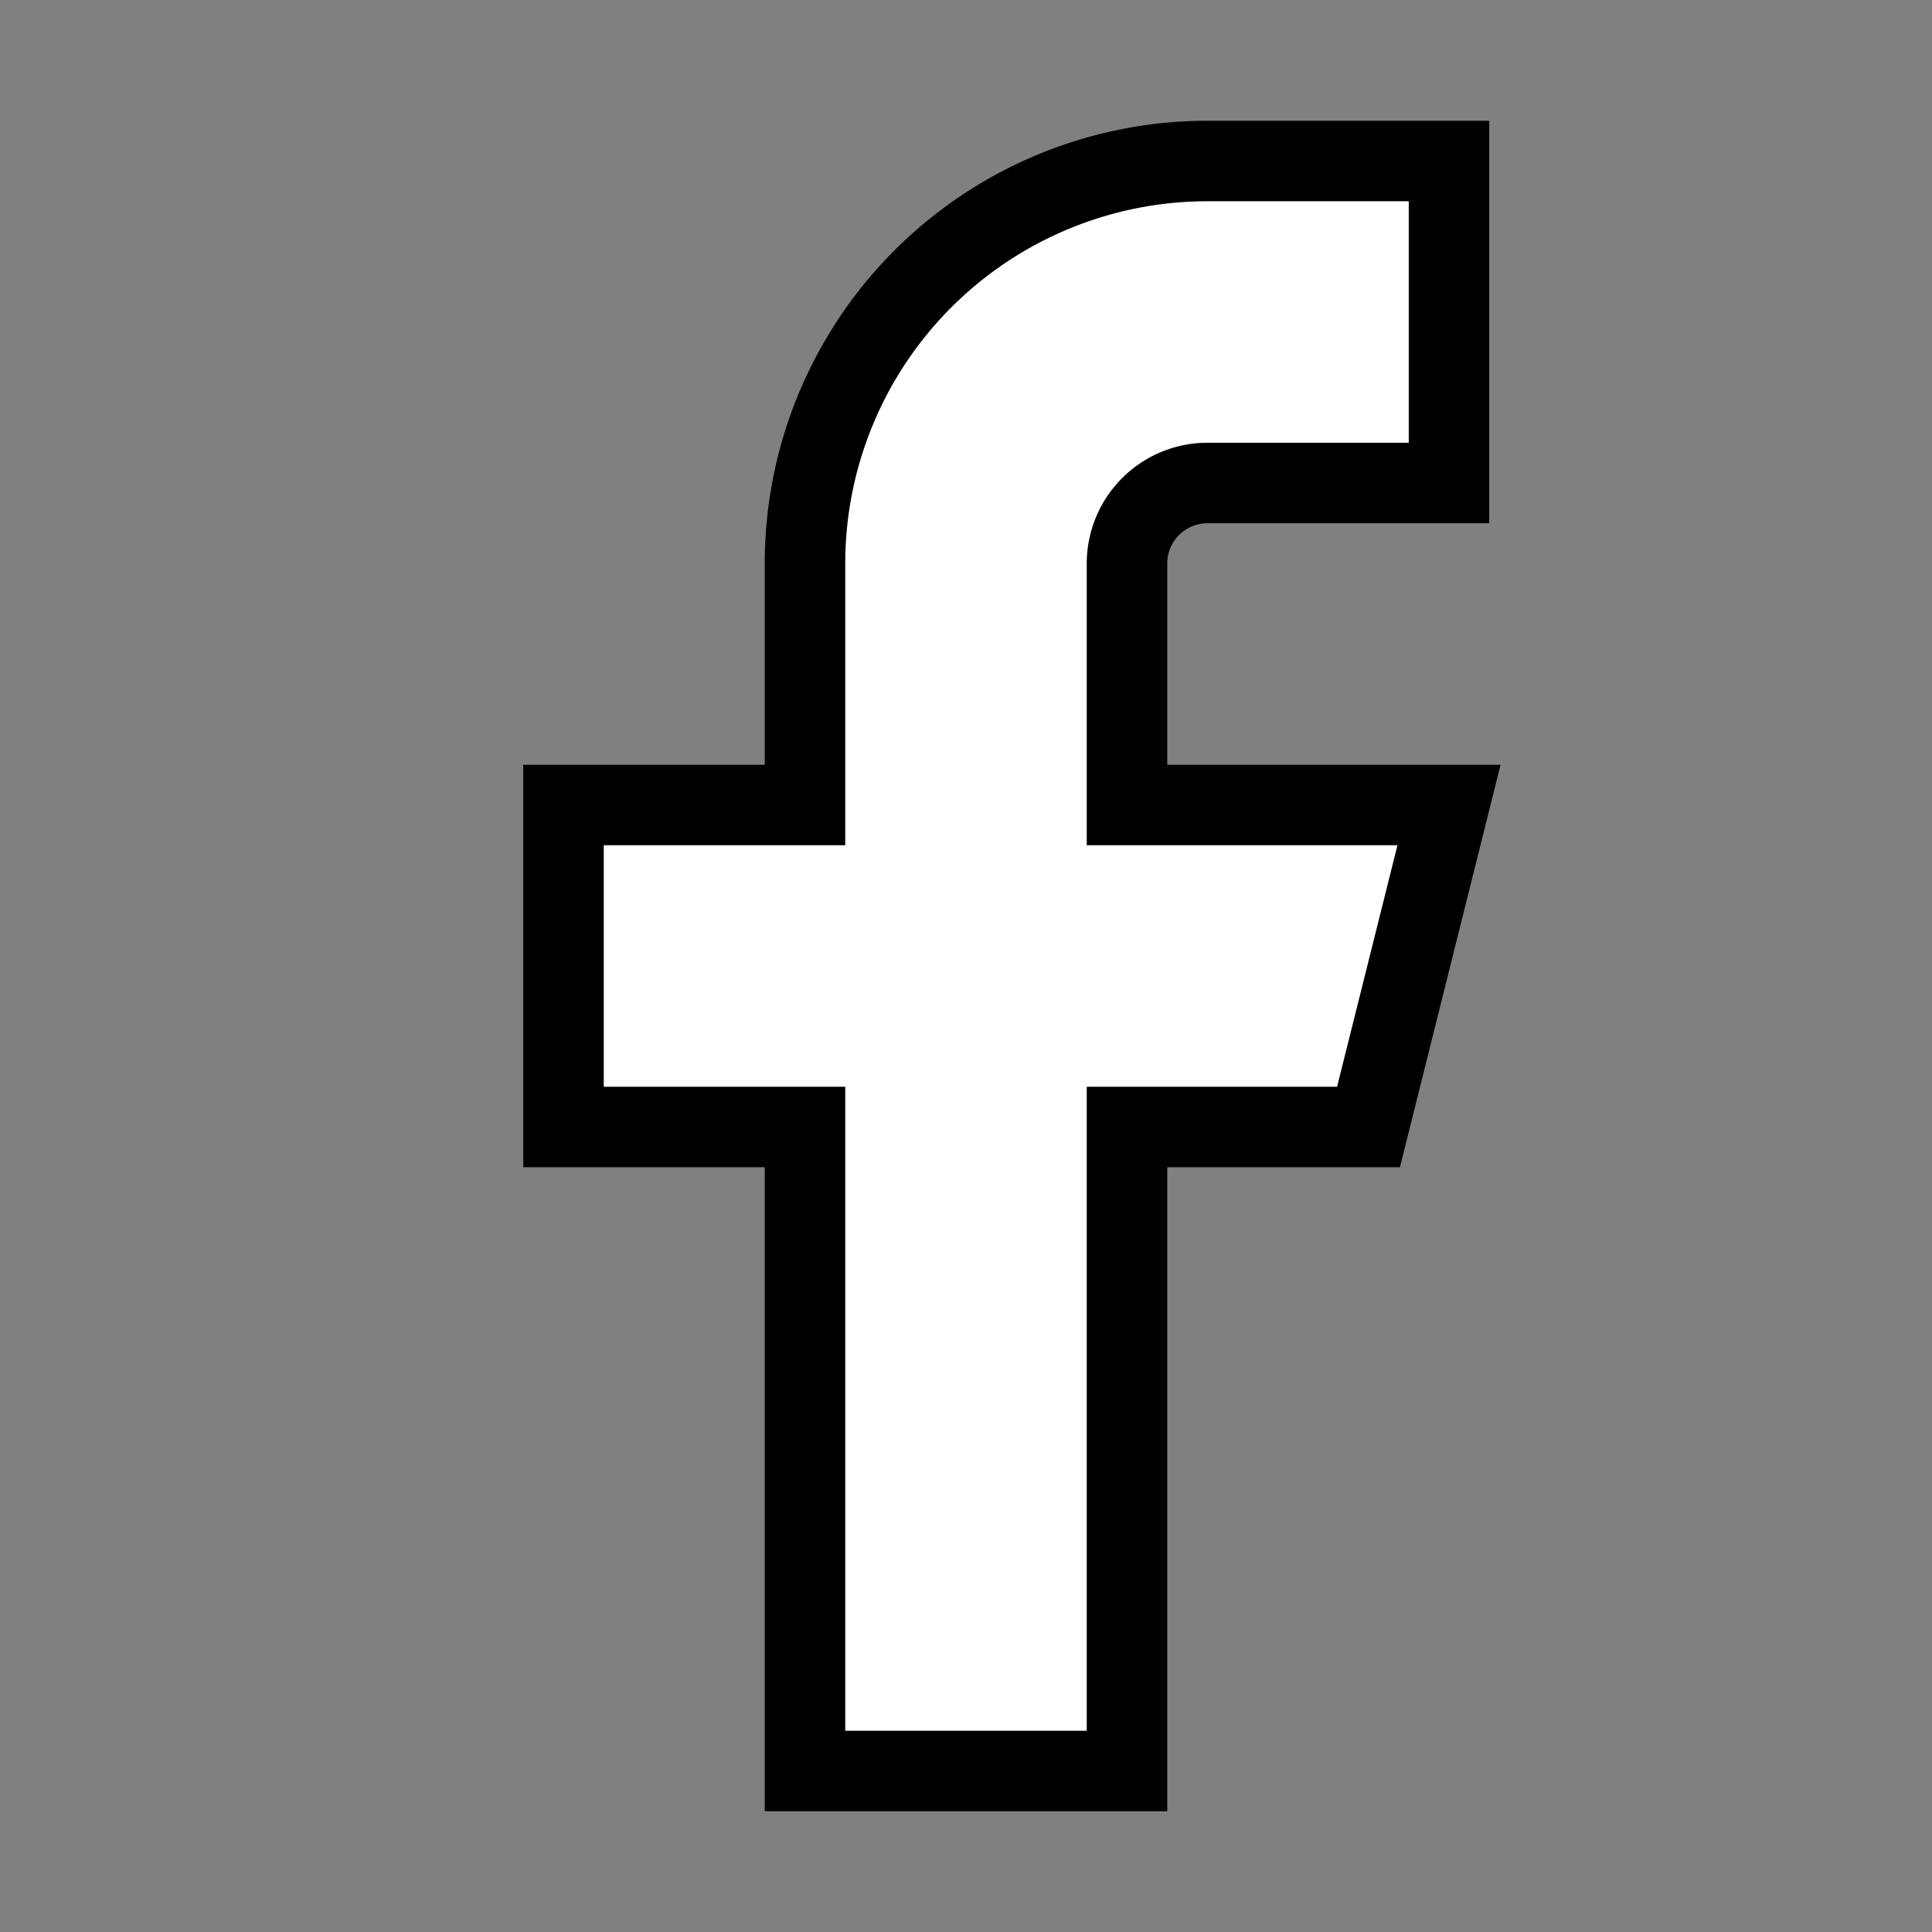
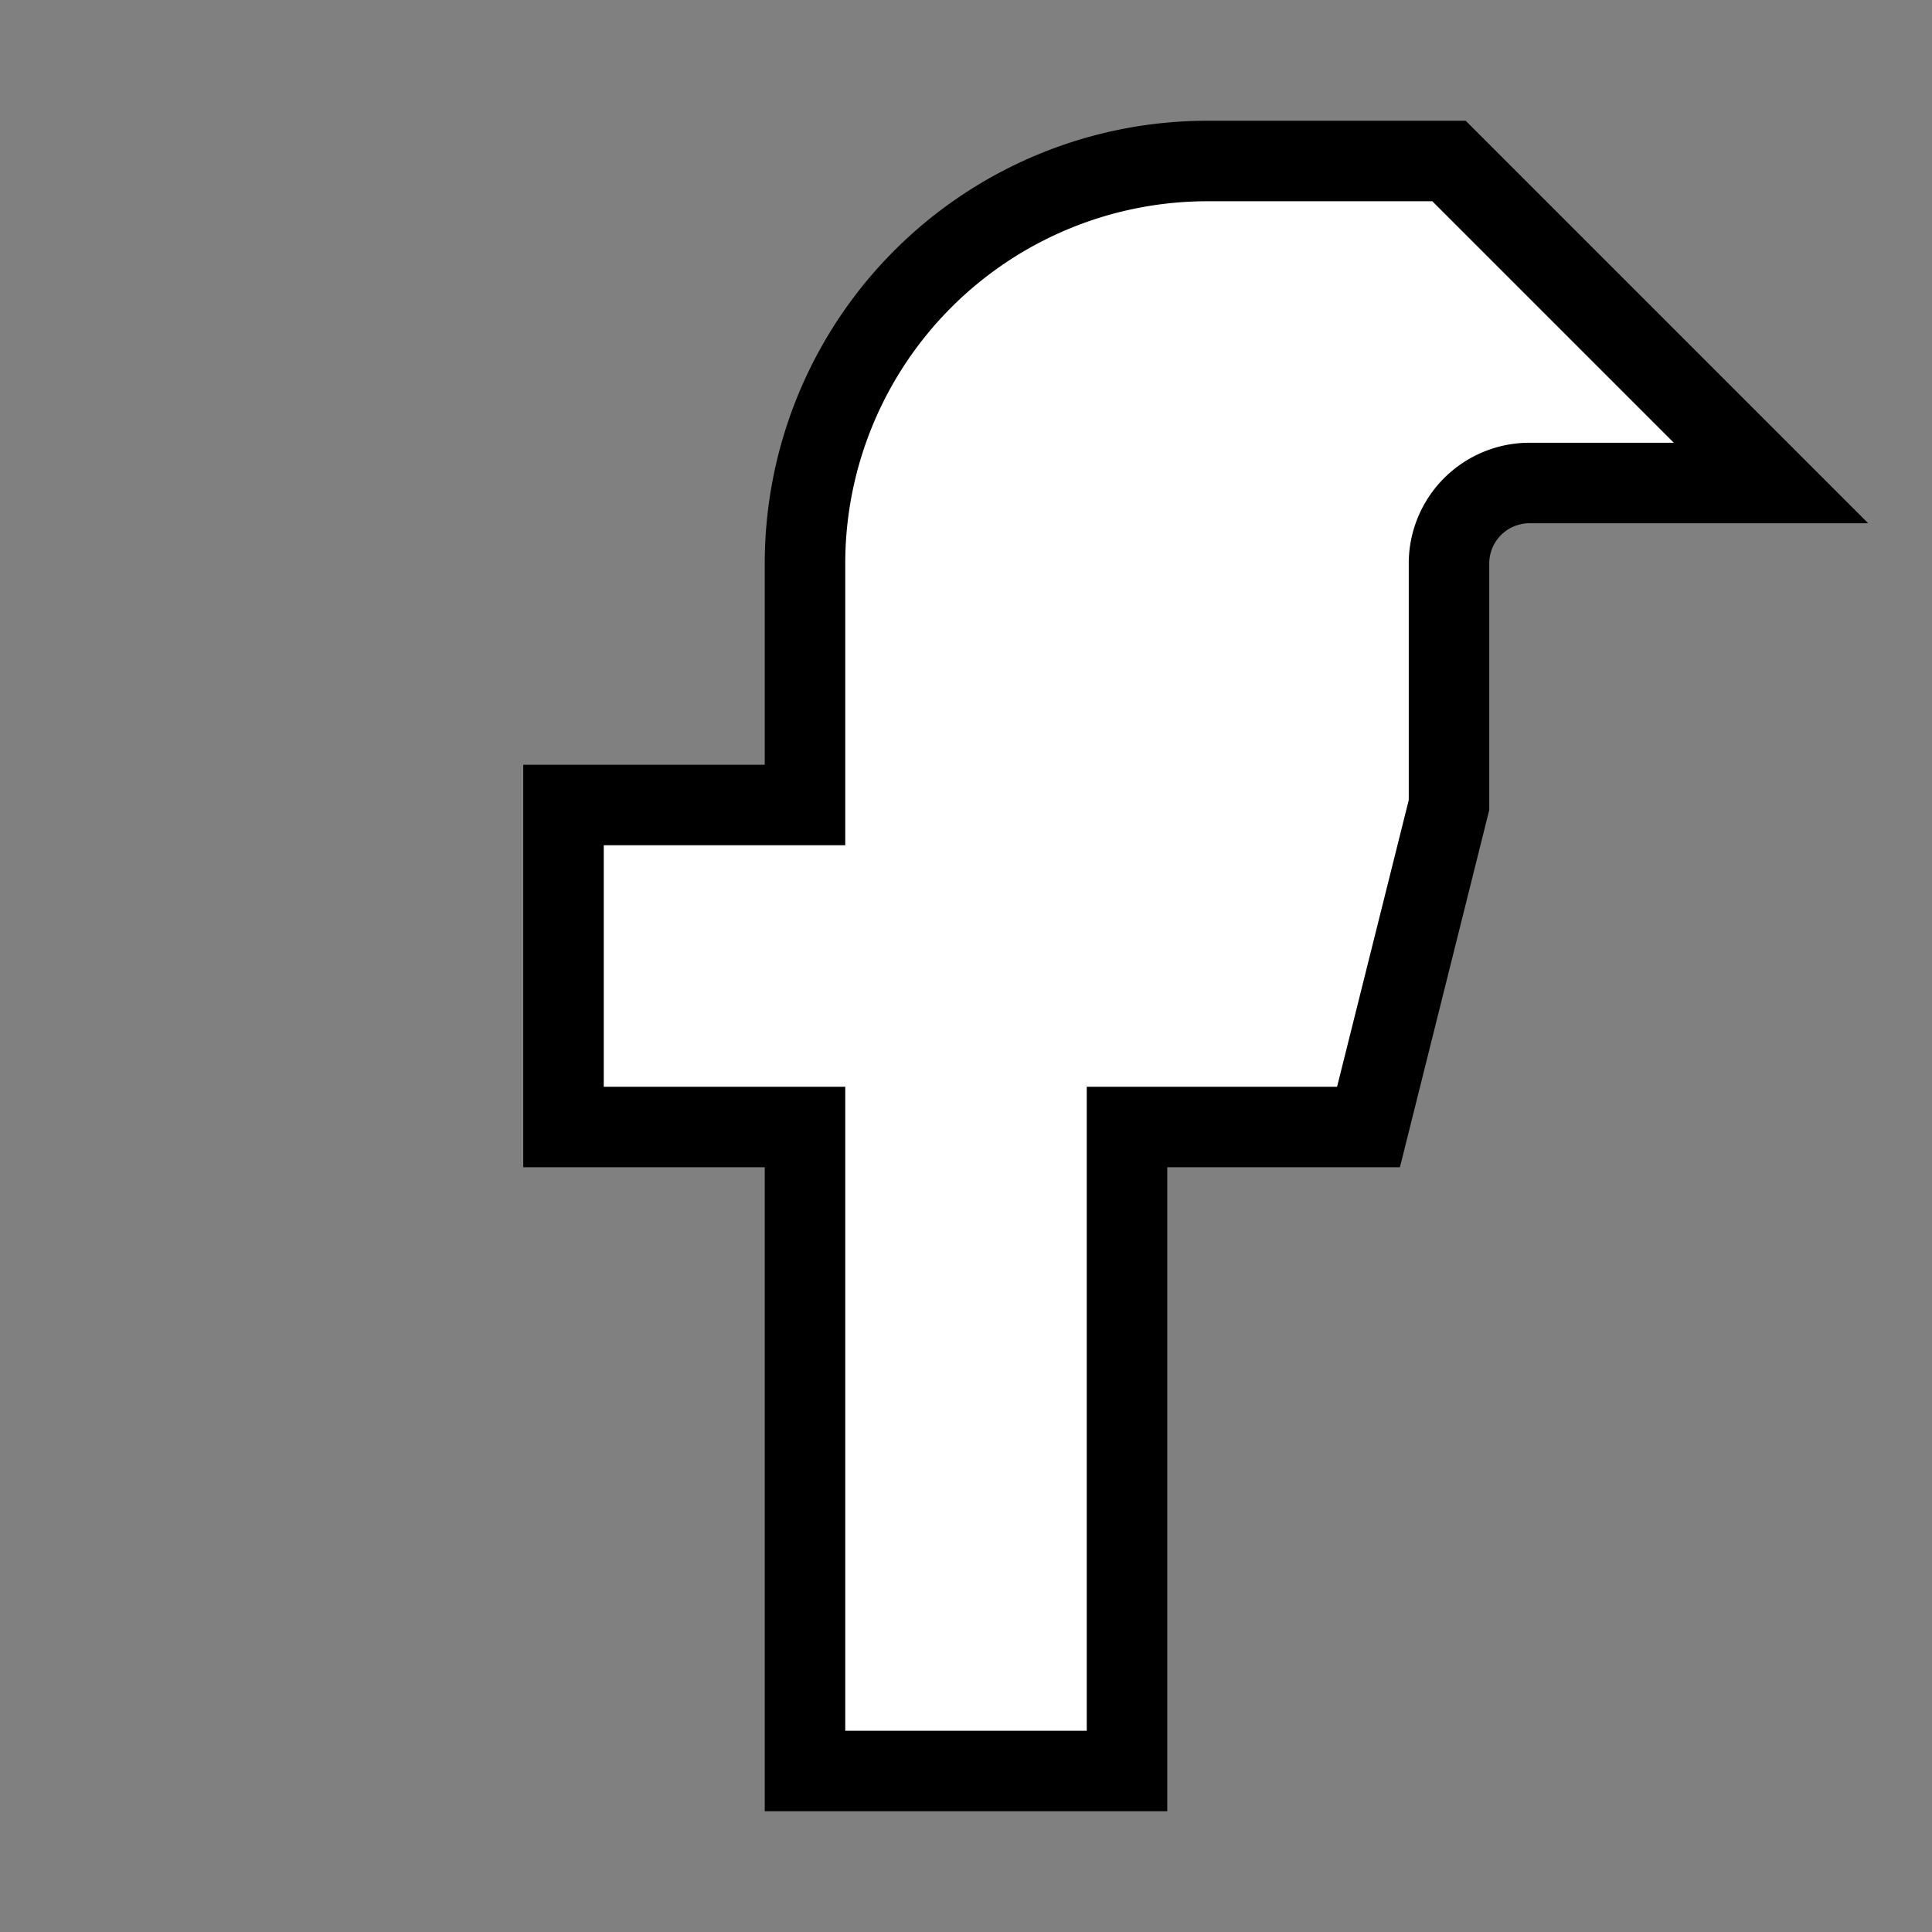
<svg xmlns="http://www.w3.org/2000/svg" width="24" height="24" viewBox="0 0 24 24" fill="white" stroke="currentColor" strokeWidth="2" strokeLinecap="round" strokeLinejoin="round">
  <rect x="0" y="0" width="24" height="24" fill="#808080" stroke="none" />
-   <path d="M18 2h-3a5 5 0 0 0-5 5v3H7v4h3v8h4v-8h3l1-4h-4V7a1 1 0 0 1 1-1h3z" />
+   <path d="M18 2h-3a5 5 0 0 0-5 5v3H7v4h3v8h4v-8h3l1-4V7a1 1 0 0 1 1-1h3z" />
</svg>